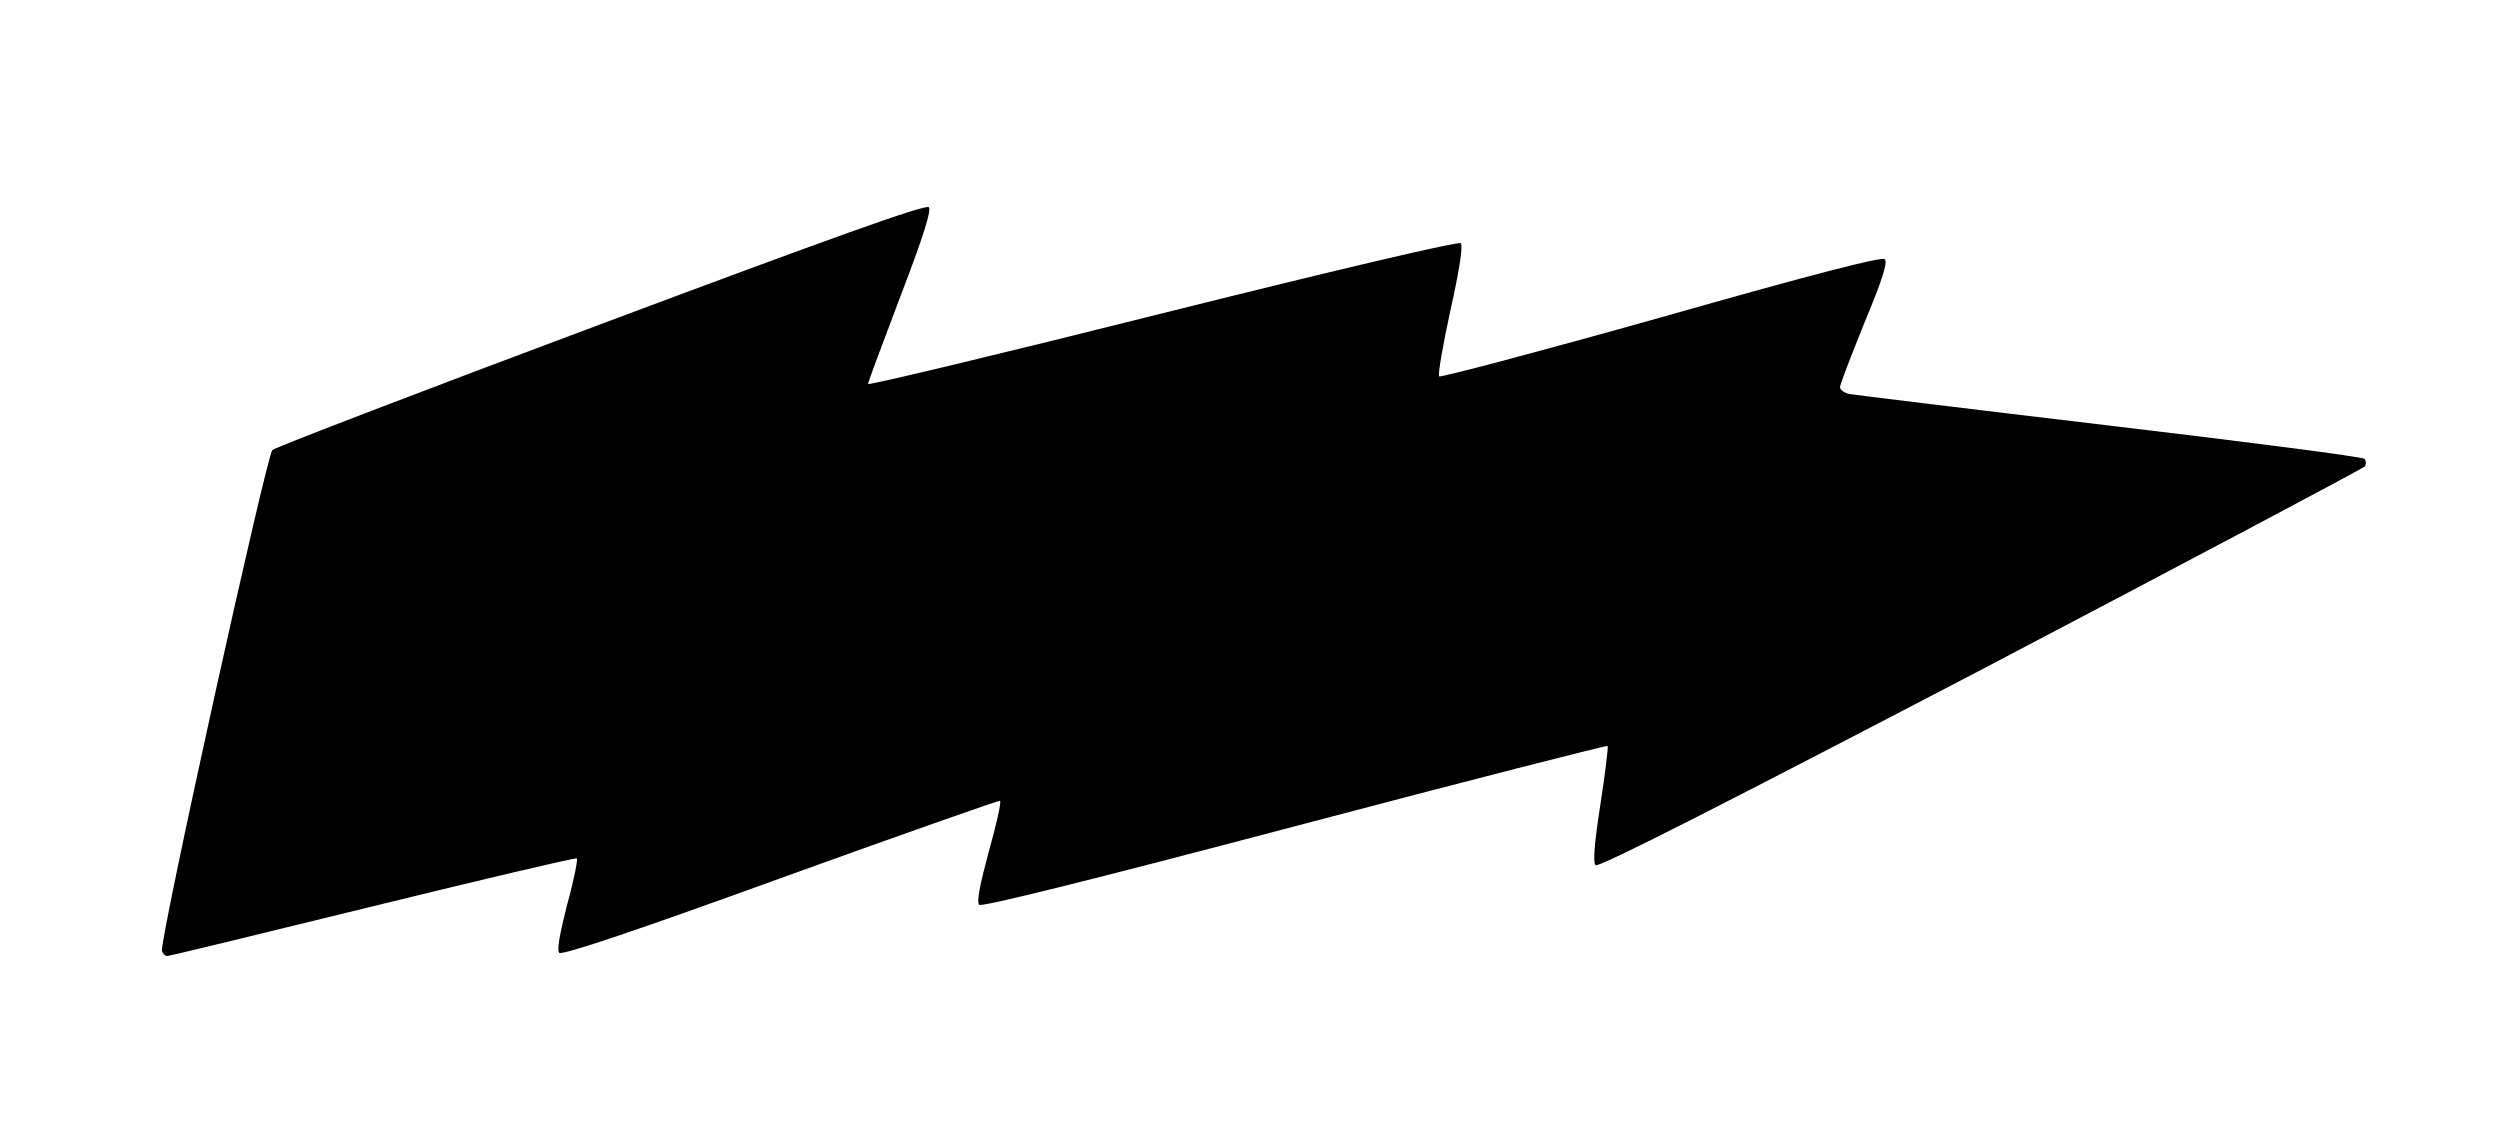
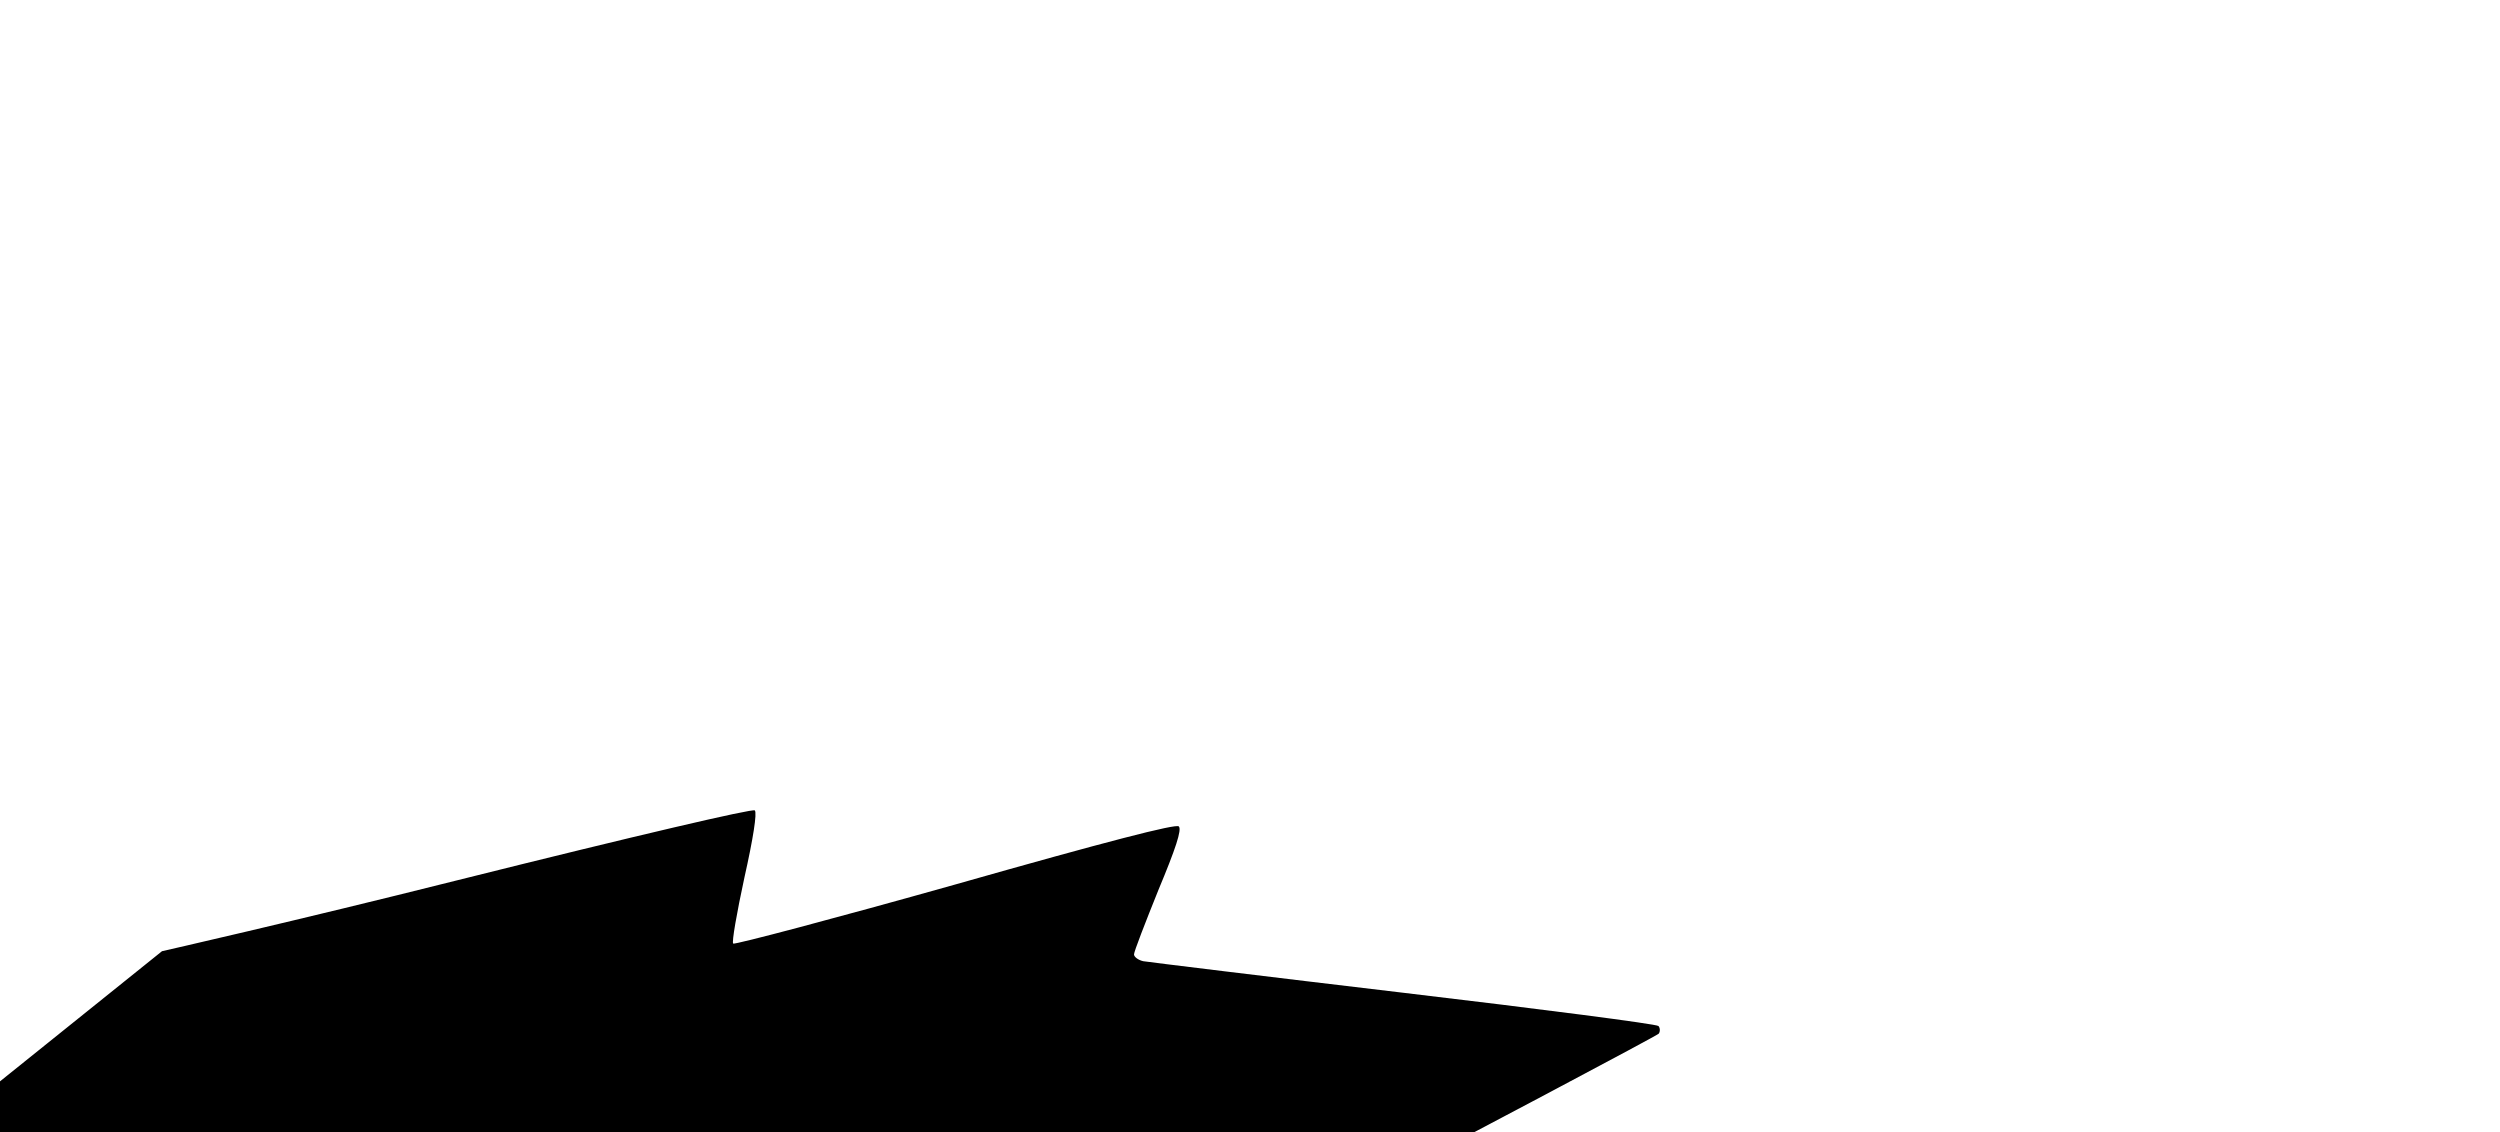
<svg xmlns="http://www.w3.org/2000/svg" version="1.0" width="625" height="283" viewBox="0 0 6250 2830">
-   <path d="M405 2378c-8-21 261-1238 276-1253 8-7 378-149 822-315 572-214 811-300 819-292 7 7-13 72-71 223-44 116-81 215-81 219s331-75 737-177c456-114 740-180 745-175 6 6-4 70-26 168-19 88-32 162-28 165s254-63 556-148c380-108 551-152 558-145 8 8-8 56-51 159-33 82-61 154-61 161 0 6 10 14 23 17 12 2 305 38 651 79s632 78 637 83c4 4 5 13 1 19-4 5-436 234-960 509-644 336-956 495-963 488s-3-56 12-152c12-78 20-143 18-146-3-2-355 88-783 201-515 136-782 202-788 196-7-7 2-52 24-133 19-68 32-125 28-127-4-1-251 86-550 194-358 130-545 193-552 186-6-6 1-47 20-121 17-61 27-113 24-115-4-2-234 52-511 120s-507 124-513 124c-5 0-11-6-13-12z" />
+   <path d="M405 2378s331-75 737-177c456-114 740-180 745-175 6 6-4 70-26 168-19 88-32 162-28 165s254-63 556-148c380-108 551-152 558-145 8 8-8 56-51 159-33 82-61 154-61 161 0 6 10 14 23 17 12 2 305 38 651 79s632 78 637 83c4 4 5 13 1 19-4 5-436 234-960 509-644 336-956 495-963 488s-3-56 12-152c12-78 20-143 18-146-3-2-355 88-783 201-515 136-782 202-788 196-7-7 2-52 24-133 19-68 32-125 28-127-4-1-251 86-550 194-358 130-545 193-552 186-6-6 1-47 20-121 17-61 27-113 24-115-4-2-234 52-511 120s-507 124-513 124c-5 0-11-6-13-12z" />
</svg>